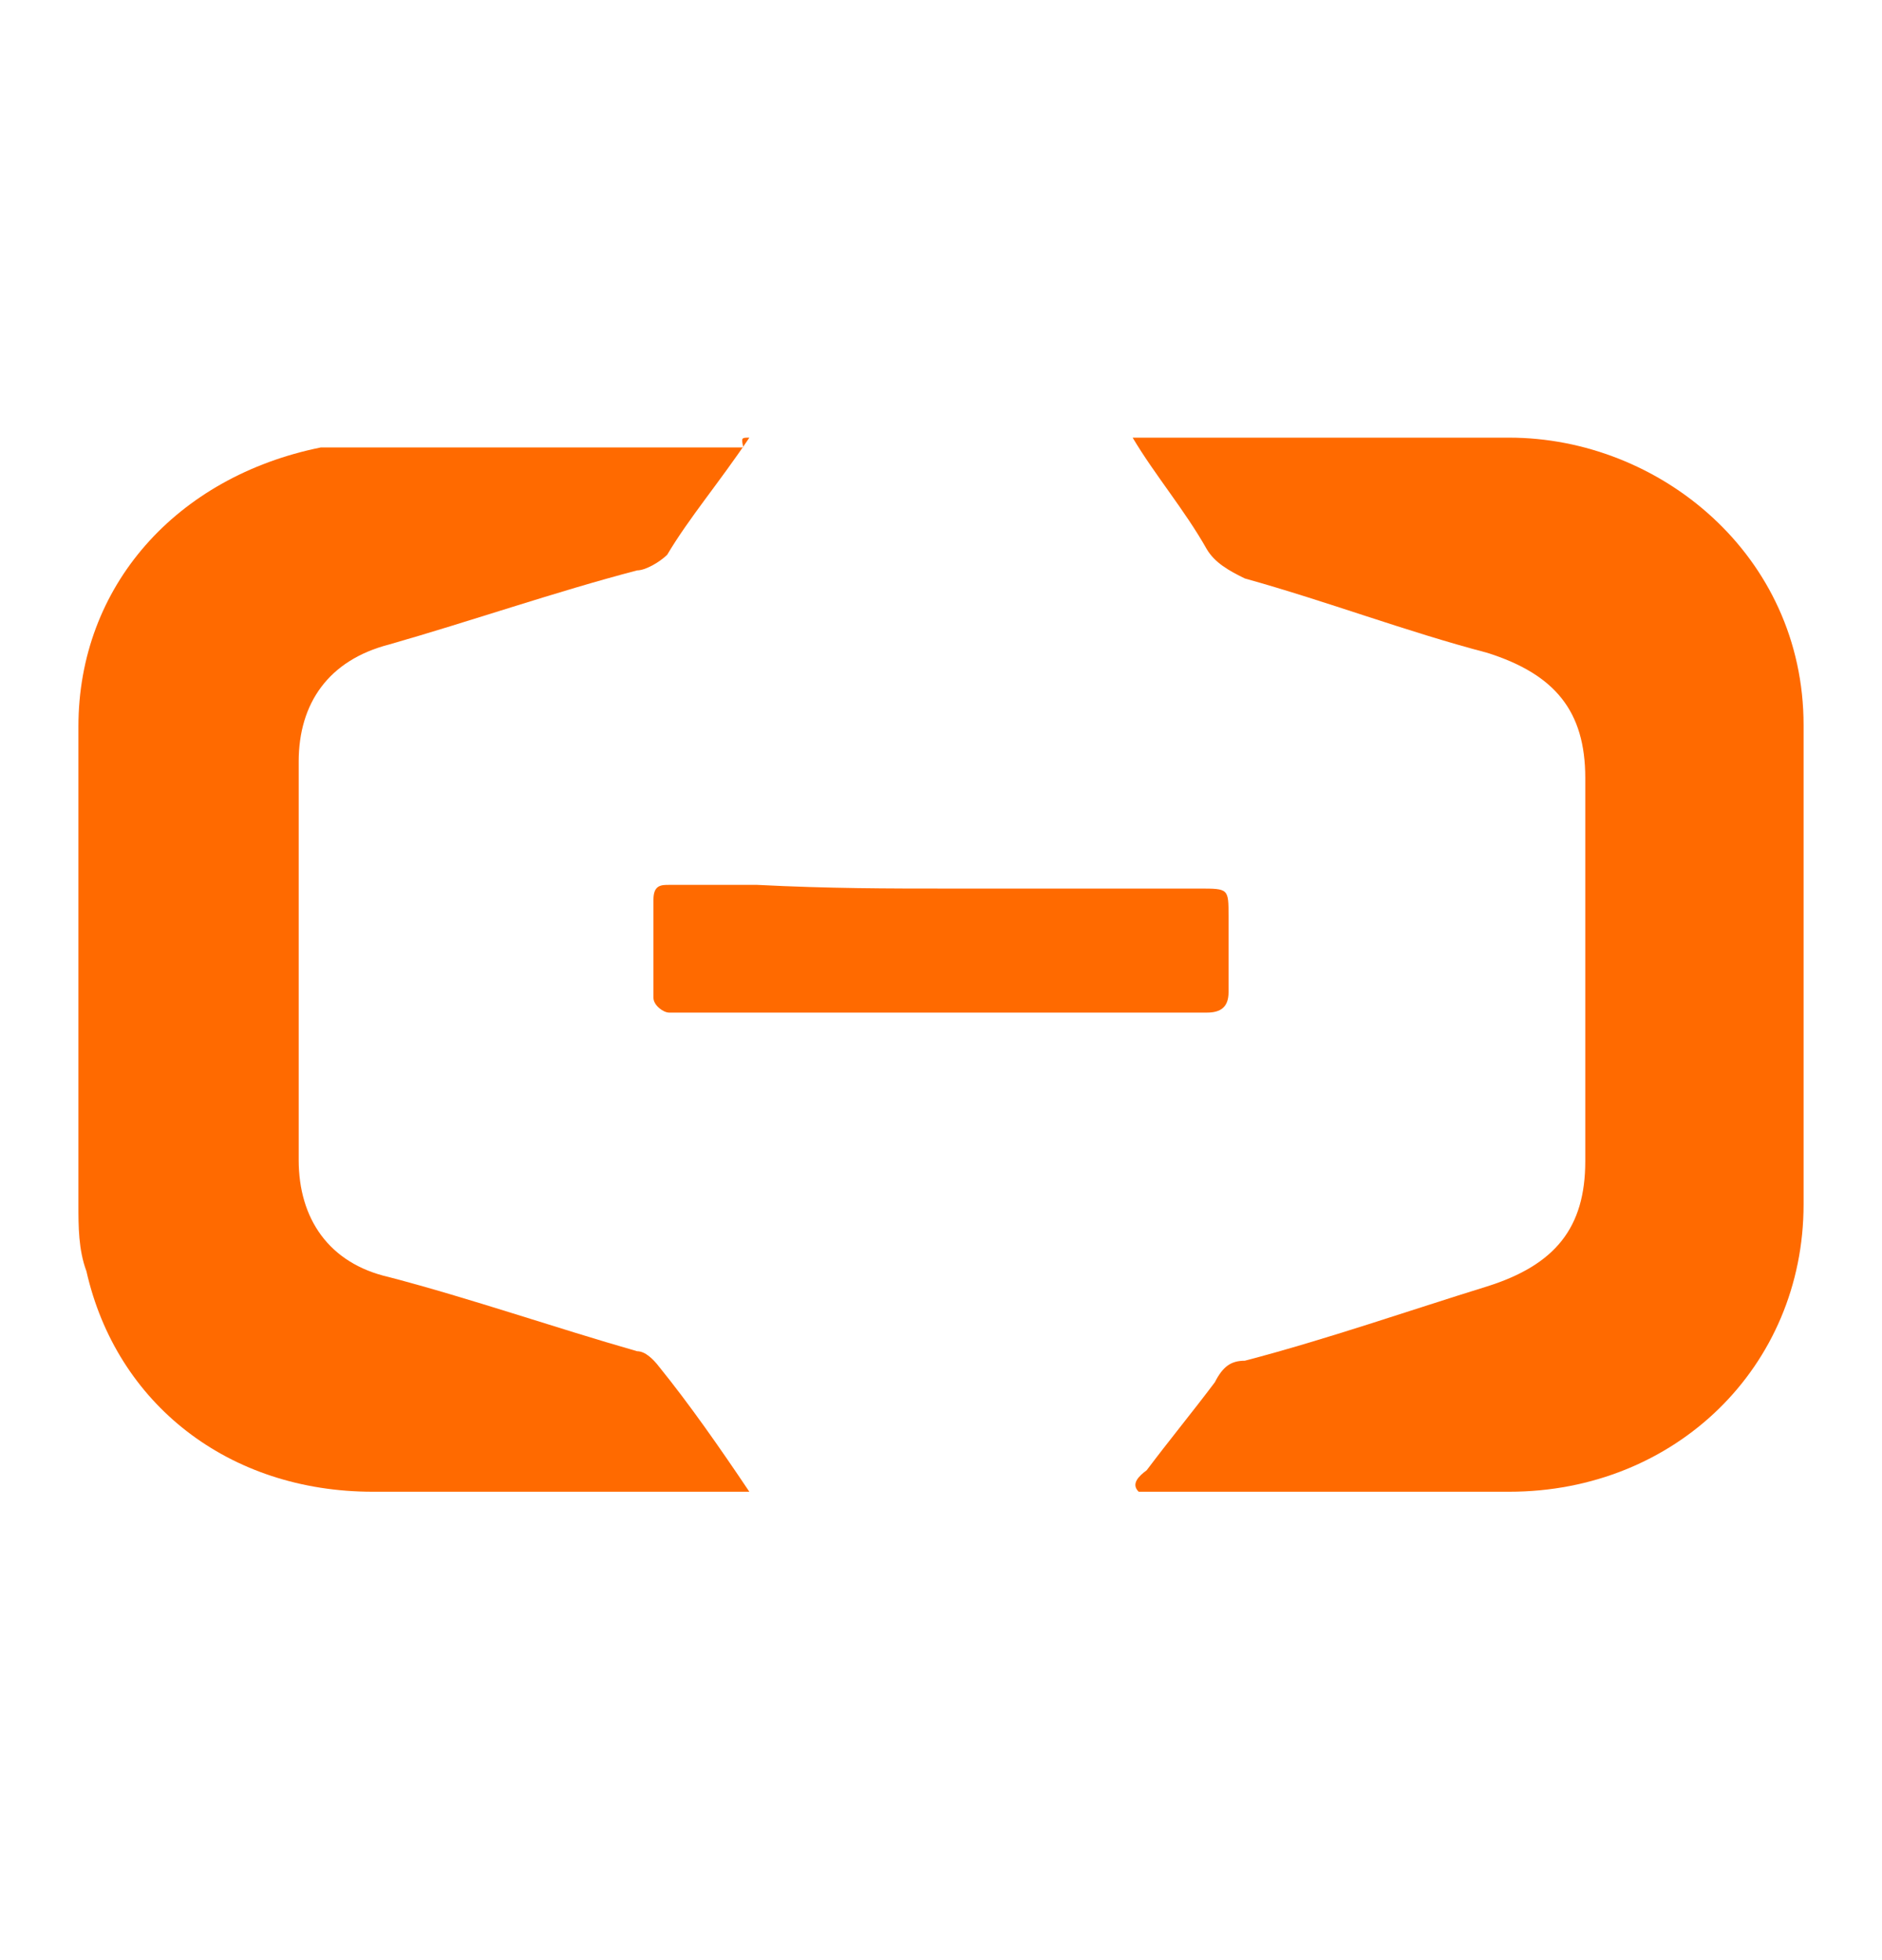
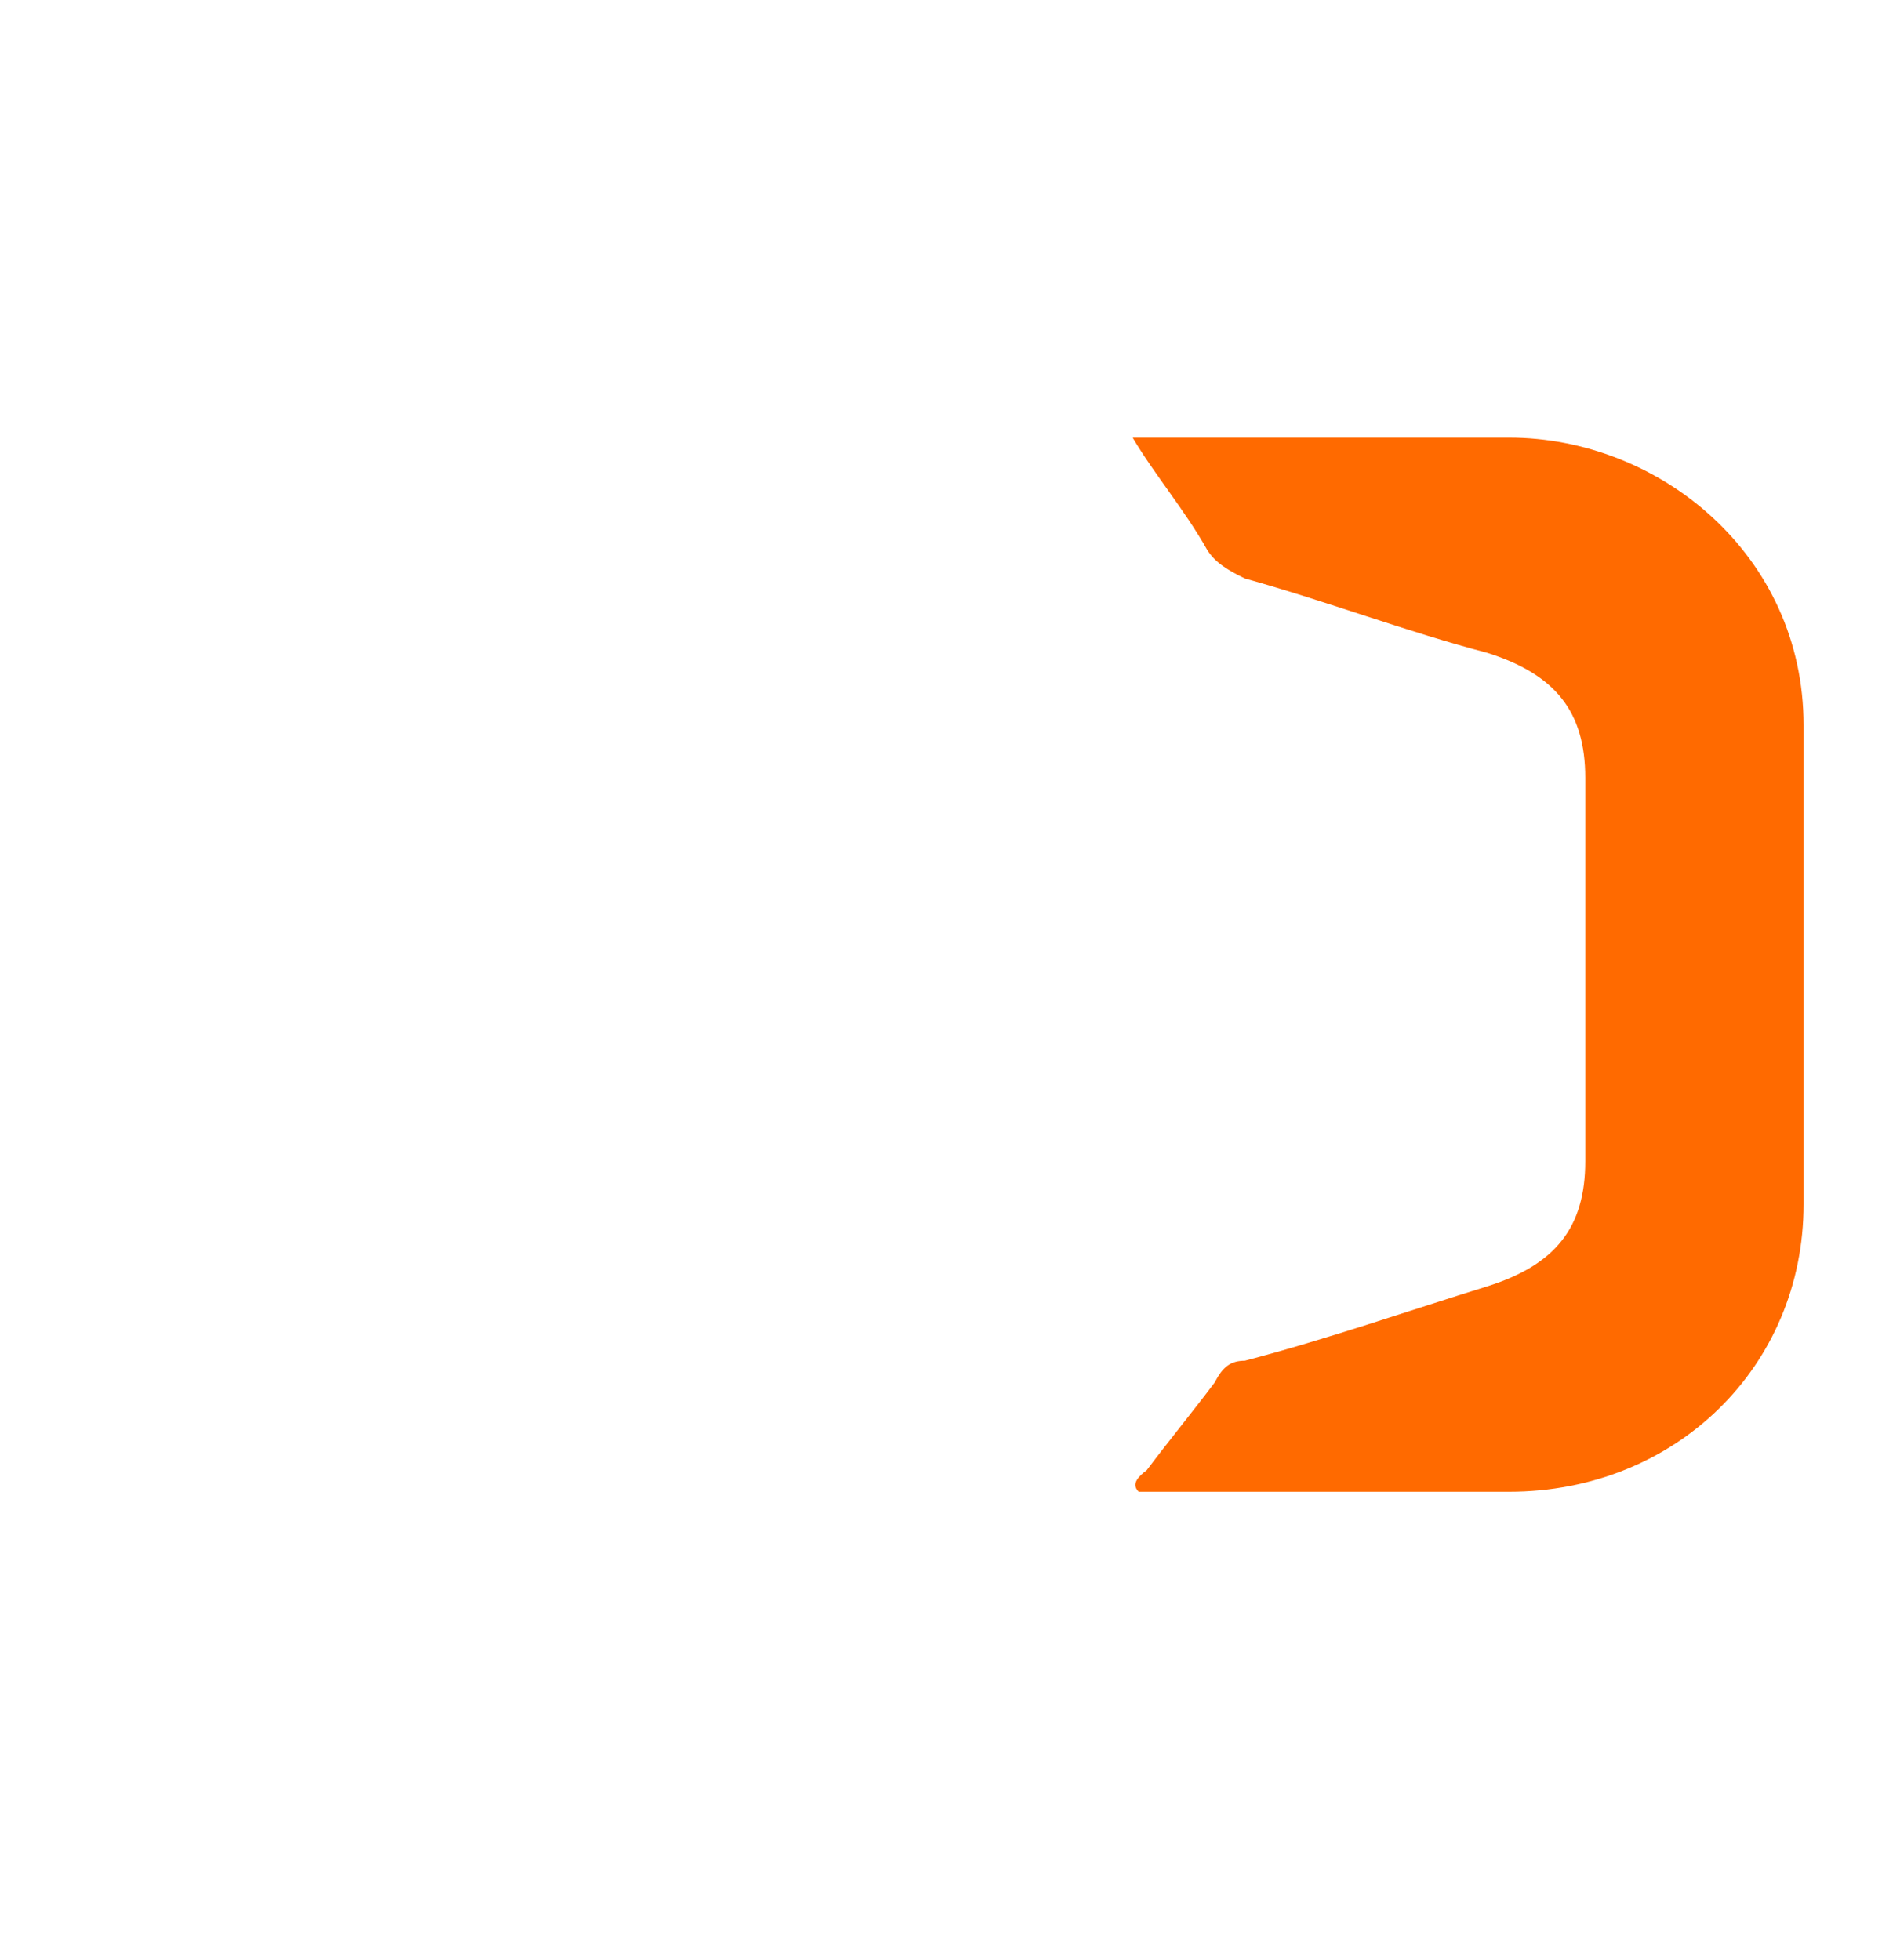
<svg xmlns="http://www.w3.org/2000/svg" width="24" height="25" viewBox="0 0 24 25" fill="none">
  <path d="M14.444 5.582C14.649 5.582 14.725 5.582 14.828 5.582C16.283 5.582 17.816 5.582 19.246 5.582C21.161 5.582 23 7.079 23 9.249C23 11.319 23 13.389 23 15.36C23 17.43 21.366 19.026 19.246 19.026C17.79 19.026 16.36 19.026 14.904 19.026C14.802 19.026 14.623 19.026 14.521 19.026C14.419 18.927 14.521 18.827 14.623 18.752C14.904 18.378 15.211 18.004 15.492 17.63C15.594 17.43 15.696 17.355 15.875 17.355C16.922 17.081 17.994 16.707 18.965 16.407C19.833 16.133 20.216 15.659 20.216 14.811C20.216 13.215 20.216 11.518 20.216 9.922C20.216 9.074 19.833 8.6 18.965 8.326C17.918 8.051 16.947 7.677 15.875 7.378C15.67 7.278 15.492 7.178 15.389 7.004C15.108 6.505 14.725 6.056 14.444 5.582Z" fill="#FF6A00" />
-   <path d="M9.556 5.582C9.172 6.155 8.789 6.603 8.508 7.076C8.406 7.175 8.228 7.275 8.125 7.275C7.078 7.549 6.006 7.922 4.959 8.221C4.192 8.42 3.809 8.968 3.809 9.715C3.809 11.408 3.809 13.101 3.809 14.794C3.809 15.541 4.192 16.113 4.959 16.288C6.006 16.562 7.078 16.935 8.125 17.234C8.228 17.234 8.33 17.334 8.406 17.433C8.789 17.906 9.172 18.454 9.556 19.026C9.351 19.026 9.275 19.026 9.172 19.026C7.717 19.026 6.184 19.026 4.754 19.026C2.915 19.026 1.485 17.906 1.102 16.213C1 15.939 1 15.64 1 15.367C1 13.3 1 11.234 1 9.267C1 7.474 2.251 6.08 4.09 5.707C4.295 5.707 4.473 5.707 4.678 5.707C6.312 5.707 7.844 5.707 9.479 5.707C9.453 5.582 9.453 5.582 9.556 5.582Z" fill="#FF6A00" />
-   <path d="M12.1 11.333C13.123 11.333 14.27 11.333 15.293 11.333C15.667 11.333 15.667 11.333 15.667 11.687C15.667 12.041 15.667 12.301 15.667 12.655C15.667 12.844 15.567 12.915 15.392 12.915C14.819 12.915 14.37 12.915 13.796 12.915C12.1 12.915 10.503 12.915 8.807 12.915C8.708 12.915 8.608 12.915 8.533 12.915C8.458 12.915 8.333 12.821 8.333 12.726C8.333 12.278 8.333 11.923 8.333 11.475C8.333 11.286 8.433 11.286 8.533 11.286C8.907 11.286 9.281 11.286 9.655 11.286C10.578 11.333 11.327 11.333 12.1 11.333Z" fill="#FF6A00" />
</svg>